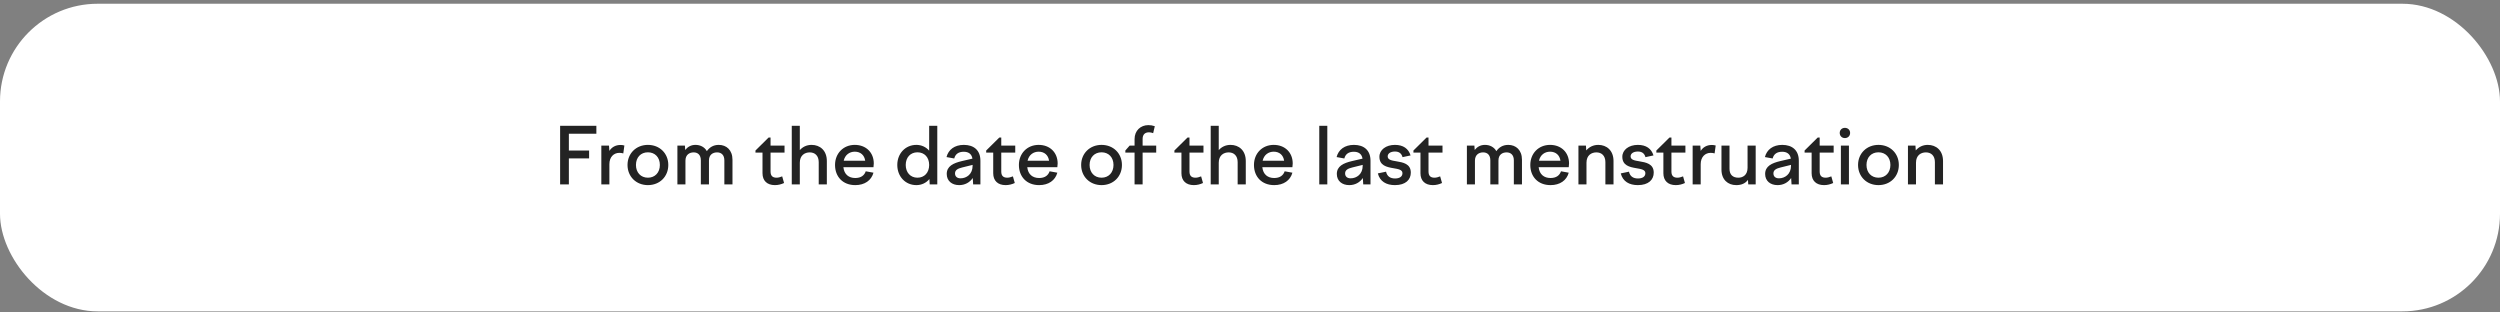
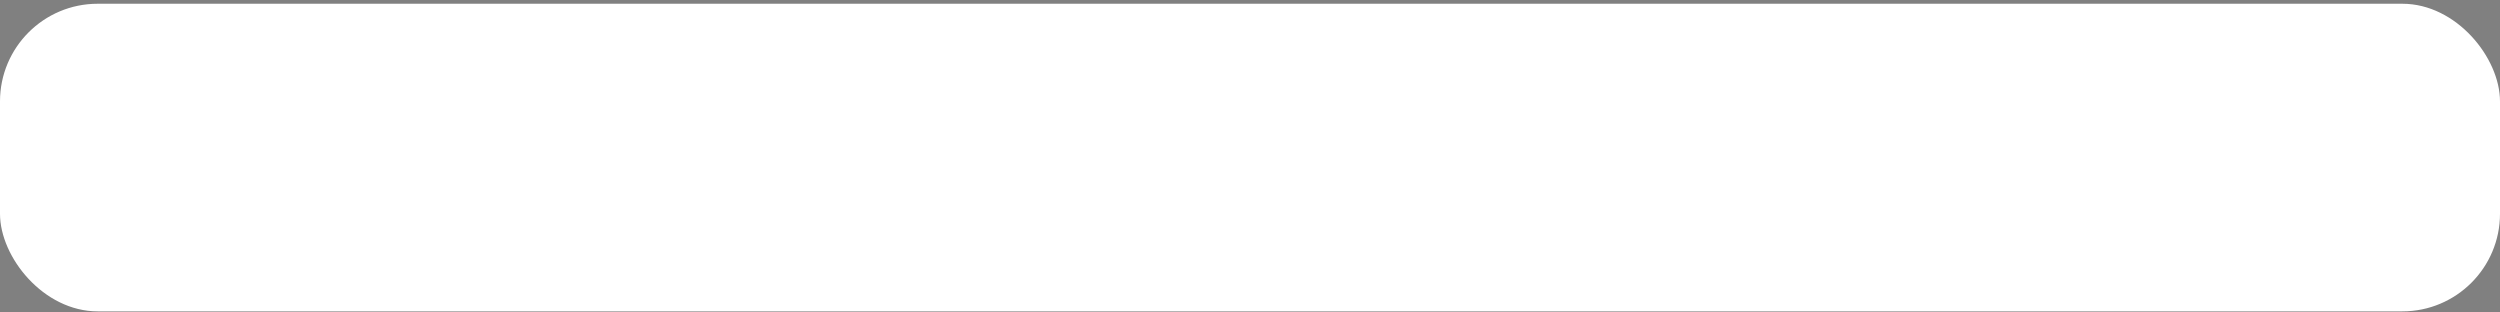
<svg xmlns="http://www.w3.org/2000/svg" width="512" height="64" viewBox="0 0 512 64" fill="none">
  <rect x="0" y="0" width="512" height="64" fill="#808080" stroke="none" />
  <rect y="0.768" width="512" height="63" rx="20" fill="white" />
-   <path d="M114.712 37.768V25.768H122.136V27.384H116.504V30.824H120.648V32.44H116.504V37.768H114.712ZM123.154 37.768V29.816H124.722L124.802 30.904C125.266 30.168 126.034 29.688 127.09 29.688C127.362 29.688 127.57 29.72 127.874 29.8L127.65 31.416C127.378 31.336 127.106 31.304 126.834 31.304C125.73 31.304 124.802 32.12 124.802 33.624V37.768H123.154ZM132.691 29.672C135.107 29.672 136.867 31.416 136.867 33.784C136.867 36.168 135.107 37.912 132.691 37.912C130.291 37.912 128.515 36.168 128.515 33.784C128.515 31.416 130.291 29.672 132.691 29.672ZM132.691 31.192C131.235 31.192 130.243 32.232 130.243 33.784C130.243 35.336 131.235 36.392 132.691 36.392C134.147 36.392 135.139 35.336 135.139 33.784C135.139 32.232 134.147 31.192 132.691 31.192ZM138.732 37.768V29.816H140.268L140.332 30.712C140.812 30.104 141.484 29.672 142.428 29.672C143.42 29.672 144.284 30.104 144.764 30.952C145.292 30.2 146.076 29.672 147.196 29.672C148.764 29.672 150.012 30.712 150.012 32.728V37.768H148.348V32.84C148.348 31.752 147.74 31.208 146.86 31.208C145.996 31.208 145.196 31.672 145.196 32.856V37.768H143.532V32.84C143.532 31.752 142.94 31.208 142.06 31.208C141.196 31.208 140.38 31.688 140.38 32.904V37.768H138.732ZM154.721 30.824L157.409 28.168H157.809V29.816H160.673V31.256H157.809V35.128C157.809 36.024 158.241 36.392 159.041 36.392C159.409 36.392 159.793 36.28 160.193 36.12L160.577 37.48C160.001 37.752 159.361 37.912 158.705 37.912C157.105 37.912 156.161 37.016 156.161 35.48V31.256H154.721V30.824ZM162.154 37.768V25.768H163.802V30.744C164.362 30.104 165.178 29.672 166.218 29.672C167.914 29.672 169.338 30.792 169.338 32.984V37.768H167.674V33.208C167.674 31.88 166.89 31.208 165.834 31.208C164.826 31.208 163.802 31.8 163.802 33.32V37.768H162.154ZM175.159 37.912C172.599 37.912 171.015 36.184 171.015 33.784C171.015 31.416 172.711 29.672 175.063 29.672C177.351 29.672 178.951 31.224 178.951 33.48C178.951 33.72 178.919 33.992 178.887 34.248H172.727C172.887 35.72 173.831 36.456 175.159 36.456C176.327 36.456 177.015 35.928 177.303 35.08L178.887 35.368C178.455 36.952 177.079 37.912 175.159 37.912ZM175.063 31.064C174.007 31.064 173.063 31.688 172.791 32.92H177.191C177.031 31.768 176.231 31.064 175.063 31.064ZM191.957 37.768H190.405L190.341 36.664C189.701 37.448 188.757 37.912 187.669 37.912C185.445 37.912 183.765 36.168 183.765 33.784C183.765 31.416 185.445 29.672 187.669 29.672C188.741 29.672 189.653 30.12 190.293 30.856V25.768H191.957V37.768ZM187.893 31.192C186.469 31.192 185.493 32.232 185.493 33.784C185.493 35.336 186.469 36.392 187.893 36.392C189.333 36.392 190.293 35.336 190.293 33.784C190.293 32.232 189.333 31.192 187.893 31.192ZM199.3 37.768L199.22 36.456C198.596 37.368 197.62 37.912 196.436 37.912C194.964 37.912 193.892 37.064 193.892 35.624C193.892 34.04 195.236 33.4 197.012 32.984L199.156 32.488C198.996 31.512 198.324 31.08 197.38 31.08C196.356 31.08 195.668 31.512 195.428 32.456L193.844 32.168C194.228 30.648 195.492 29.672 197.396 29.672C199.444 29.672 200.788 30.776 200.788 32.904V37.768H199.3ZM195.588 35.512C195.588 36.152 196.02 36.52 196.724 36.52C197.956 36.52 199.188 35.656 199.188 33.96V33.768L197.06 34.296C196.148 34.52 195.588 34.824 195.588 35.512ZM201.971 30.824L204.659 28.168H205.059V29.816H207.923V31.256H205.059V35.128C205.059 36.024 205.491 36.392 206.291 36.392C206.659 36.392 207.043 36.28 207.443 36.12L207.827 37.48C207.251 37.752 206.611 37.912 205.955 37.912C204.355 37.912 203.411 37.016 203.411 35.48V31.256H201.971V30.824ZM212.815 37.912C210.255 37.912 208.671 36.184 208.671 33.784C208.671 31.416 210.367 29.672 212.719 29.672C215.007 29.672 216.607 31.224 216.607 33.48C216.607 33.72 216.575 33.992 216.543 34.248H210.383C210.543 35.72 211.487 36.456 212.815 36.456C213.983 36.456 214.671 35.928 214.959 35.08L216.543 35.368C216.111 36.952 214.735 37.912 212.815 37.912ZM212.719 31.064C211.663 31.064 210.719 31.688 210.447 32.92H214.847C214.687 31.768 213.887 31.064 212.719 31.064ZM225.597 29.672C228.013 29.672 229.773 31.416 229.773 33.784C229.773 36.168 228.013 37.912 225.597 37.912C223.197 37.912 221.421 36.168 221.421 33.784C221.421 31.416 223.197 29.672 225.597 29.672ZM225.597 31.192C224.141 31.192 223.149 32.232 223.149 33.784C223.149 35.336 224.141 36.392 225.597 36.392C227.053 36.392 228.045 35.336 228.045 33.784C228.045 32.232 227.053 31.192 225.597 31.192ZM236.791 31.256H234.007V37.768H232.359V31.256H230.471V30.824L231.351 29.816H232.359V28.488C232.359 26.744 233.591 25.624 235.191 25.624C235.623 25.624 236.039 25.688 236.503 25.848L236.167 27.272C235.879 27.176 235.639 27.096 235.335 27.096C234.487 27.096 234.007 27.544 234.007 28.472V29.816H236.791V31.256ZM240.518 30.824L243.206 28.168H243.606V29.816H246.47V31.256H243.606V35.128C243.606 36.024 244.038 36.392 244.838 36.392C245.206 36.392 245.59 36.28 245.99 36.12L246.374 37.48C245.798 37.752 245.158 37.912 244.502 37.912C242.902 37.912 241.958 37.016 241.958 35.48V31.256H240.518V30.824ZM247.951 37.768V25.768H249.599V30.744C250.159 30.104 250.975 29.672 252.015 29.672C253.711 29.672 255.135 30.792 255.135 32.984V37.768H253.471V33.208C253.471 31.88 252.687 31.208 251.631 31.208C250.623 31.208 249.599 31.8 249.599 33.32V37.768H247.951ZM260.956 37.912C258.396 37.912 256.812 36.184 256.812 33.784C256.812 31.416 258.508 29.672 260.86 29.672C263.148 29.672 264.748 31.224 264.748 33.48C264.748 33.72 264.716 33.992 264.684 34.248H258.524C258.684 35.72 259.628 36.456 260.956 36.456C262.124 36.456 262.812 35.928 263.1 35.08L264.684 35.368C264.252 36.952 262.876 37.912 260.956 37.912ZM260.86 31.064C259.804 31.064 258.86 31.688 258.588 32.92H262.988C262.828 31.768 262.028 31.064 260.86 31.064ZM270.186 37.768V25.768H271.834V37.768H270.186ZM279.19 37.768L279.11 36.456C278.486 37.368 277.51 37.912 276.326 37.912C274.854 37.912 273.782 37.064 273.782 35.624C273.782 34.04 275.126 33.4 276.902 32.984L279.046 32.488C278.886 31.512 278.214 31.08 277.27 31.08C276.246 31.08 275.558 31.512 275.318 32.456L273.734 32.168C274.118 30.648 275.382 29.672 277.286 29.672C279.334 29.672 280.678 30.776 280.678 32.904V37.768H279.19ZM275.478 35.512C275.478 36.152 275.91 36.52 276.614 36.52C277.846 36.52 279.078 35.656 279.078 33.96V33.768L276.95 34.296C276.038 34.52 275.478 34.824 275.478 35.512ZM285.686 37.912C283.91 37.912 282.598 37.16 282.182 35.512L283.862 35.16C284.07 36.088 284.694 36.552 285.702 36.552C286.614 36.552 287.222 36.184 287.222 35.464C287.222 34.728 286.326 34.616 285.318 34.44C284.006 34.216 282.502 33.896 282.502 32.104C282.502 30.696 283.83 29.672 285.686 29.672C287.382 29.672 288.454 30.44 288.886 31.832L287.238 32.184C287.03 31.4 286.502 31.032 285.686 31.032C284.79 31.032 284.198 31.432 284.198 32.024C284.198 32.744 285.014 32.872 285.974 33.032C287.318 33.256 288.934 33.528 288.934 35.352C288.934 36.808 287.862 37.912 285.686 37.912ZM289.471 30.824L292.159 28.168H292.559V29.816H295.423V31.256H292.559V35.128C292.559 36.024 292.991 36.392 293.791 36.392C294.159 36.392 294.543 36.28 294.943 36.12L295.327 37.48C294.751 37.752 294.111 37.912 293.455 37.912C291.855 37.912 290.911 37.016 290.911 35.48V31.256H289.471V30.824ZM300.42 37.768V29.816H301.956L302.02 30.712C302.5 30.104 303.172 29.672 304.116 29.672C305.108 29.672 305.972 30.104 306.452 30.952C306.98 30.2 307.764 29.672 308.884 29.672C310.452 29.672 311.7 30.712 311.7 32.728V37.768H310.036V32.84C310.036 31.752 309.428 31.208 308.548 31.208C307.684 31.208 306.884 31.672 306.884 32.856V37.768H305.22V32.84C305.22 31.752 304.628 31.208 303.748 31.208C302.884 31.208 302.068 31.688 302.068 32.904V37.768H300.42ZM317.549 37.912C314.989 37.912 313.405 36.184 313.405 33.784C313.405 31.416 315.101 29.672 317.453 29.672C319.741 29.672 321.341 31.224 321.341 33.48C321.341 33.72 321.309 33.992 321.277 34.248H315.117C315.277 35.72 316.221 36.456 317.549 36.456C318.717 36.456 319.405 35.928 319.693 35.08L321.277 35.368C320.845 36.952 319.469 37.912 317.549 37.912ZM317.453 31.064C316.397 31.064 315.453 31.688 315.181 32.92H319.581C319.421 31.768 318.621 31.064 317.453 31.064ZM323.264 37.768V29.816H324.8L324.864 30.808C325.472 30.088 326.32 29.672 327.328 29.672C329.024 29.672 330.448 30.792 330.448 32.984V37.768H328.784V33.208C328.784 31.88 328 31.208 326.944 31.208C325.936 31.208 324.912 31.784 324.912 33.32V37.768H323.264ZM335.436 37.912C333.66 37.912 332.348 37.16 331.932 35.512L333.612 35.16C333.82 36.088 334.444 36.552 335.452 36.552C336.364 36.552 336.972 36.184 336.972 35.464C336.972 34.728 336.076 34.616 335.068 34.44C333.756 34.216 332.252 33.896 332.252 32.104C332.252 30.696 333.58 29.672 335.436 29.672C337.132 29.672 338.204 30.44 338.636 31.832L336.988 32.184C336.78 31.4 336.252 31.032 335.436 31.032C334.54 31.032 333.948 31.432 333.948 32.024C333.948 32.744 334.764 32.872 335.724 33.032C337.068 33.256 338.684 33.528 338.684 35.352C338.684 36.808 337.612 37.912 335.436 37.912ZM339.221 30.824L341.909 28.168H342.309V29.816H345.173V31.256H342.309V35.128C342.309 36.024 342.741 36.392 343.541 36.392C343.909 36.392 344.293 36.28 344.693 36.12L345.077 37.48C344.501 37.752 343.861 37.912 343.205 37.912C341.605 37.912 340.661 37.016 340.661 35.48V31.256H339.221V30.824ZM346.654 37.768V29.816H348.222L348.302 30.904C348.766 30.168 349.534 29.688 350.59 29.688C350.862 29.688 351.07 29.72 351.374 29.8L351.15 31.416C350.878 31.336 350.606 31.304 350.334 31.304C349.23 31.304 348.302 32.12 348.302 33.624V37.768H346.654ZM354.204 29.816V34.584C354.204 35.768 354.876 36.392 356.012 36.392C356.94 36.392 357.9 35.848 357.9 34.36V29.816H359.564V37.768H358.044L357.98 36.84C357.452 37.544 356.684 37.912 355.58 37.912C353.884 37.912 352.556 36.808 352.556 34.728V29.816H354.204ZM366.909 37.768L366.829 36.456C366.205 37.368 365.229 37.912 364.045 37.912C362.573 37.912 361.501 37.064 361.501 35.624C361.501 34.04 362.845 33.4 364.621 32.984L366.765 32.488C366.605 31.512 365.933 31.08 364.989 31.08C363.965 31.08 363.277 31.512 363.037 32.456L361.453 32.168C361.837 30.648 363.101 29.672 365.005 29.672C367.053 29.672 368.397 30.776 368.397 32.904V37.768H366.909ZM363.197 35.512C363.197 36.152 363.629 36.52 364.333 36.52C365.565 36.52 366.797 35.656 366.797 33.96V33.768L364.669 34.296C363.757 34.52 363.197 34.824 363.197 35.512ZM369.581 30.824L372.269 28.168H372.669V29.816H375.533V31.256H372.669V35.128C372.669 36.024 373.101 36.392 373.901 36.392C374.269 36.392 374.653 36.28 375.053 36.12L375.437 37.48C374.861 37.752 374.221 37.912 373.565 37.912C371.965 37.912 371.021 37.016 371.021 35.48V31.256H369.581V30.824ZM376.774 27.224C376.774 26.616 377.222 26.184 377.83 26.184C378.454 26.184 378.902 26.616 378.902 27.224C378.902 27.832 378.454 28.28 377.83 28.28C377.222 28.28 376.774 27.832 376.774 27.224ZM377.014 37.768V29.816H378.662V37.768H377.014ZM384.706 29.672C387.122 29.672 388.882 31.416 388.882 33.784C388.882 36.168 387.122 37.912 384.706 37.912C382.306 37.912 380.53 36.168 380.53 33.784C380.53 31.416 382.306 29.672 384.706 29.672ZM384.706 31.192C383.25 31.192 382.258 32.232 382.258 33.784C382.258 35.336 383.25 36.392 384.706 36.392C386.162 36.392 387.154 35.336 387.154 33.784C387.154 32.232 386.162 31.192 384.706 31.192ZM390.748 37.768V29.816H392.284L392.348 30.808C392.956 30.088 393.804 29.672 394.812 29.672C396.508 29.672 397.932 30.792 397.932 32.984V37.768H396.268V33.208C396.268 31.88 395.484 31.208 394.428 31.208C393.42 31.208 392.396 31.784 392.396 33.32V37.768H390.748Z" fill="#232323" />
</svg>